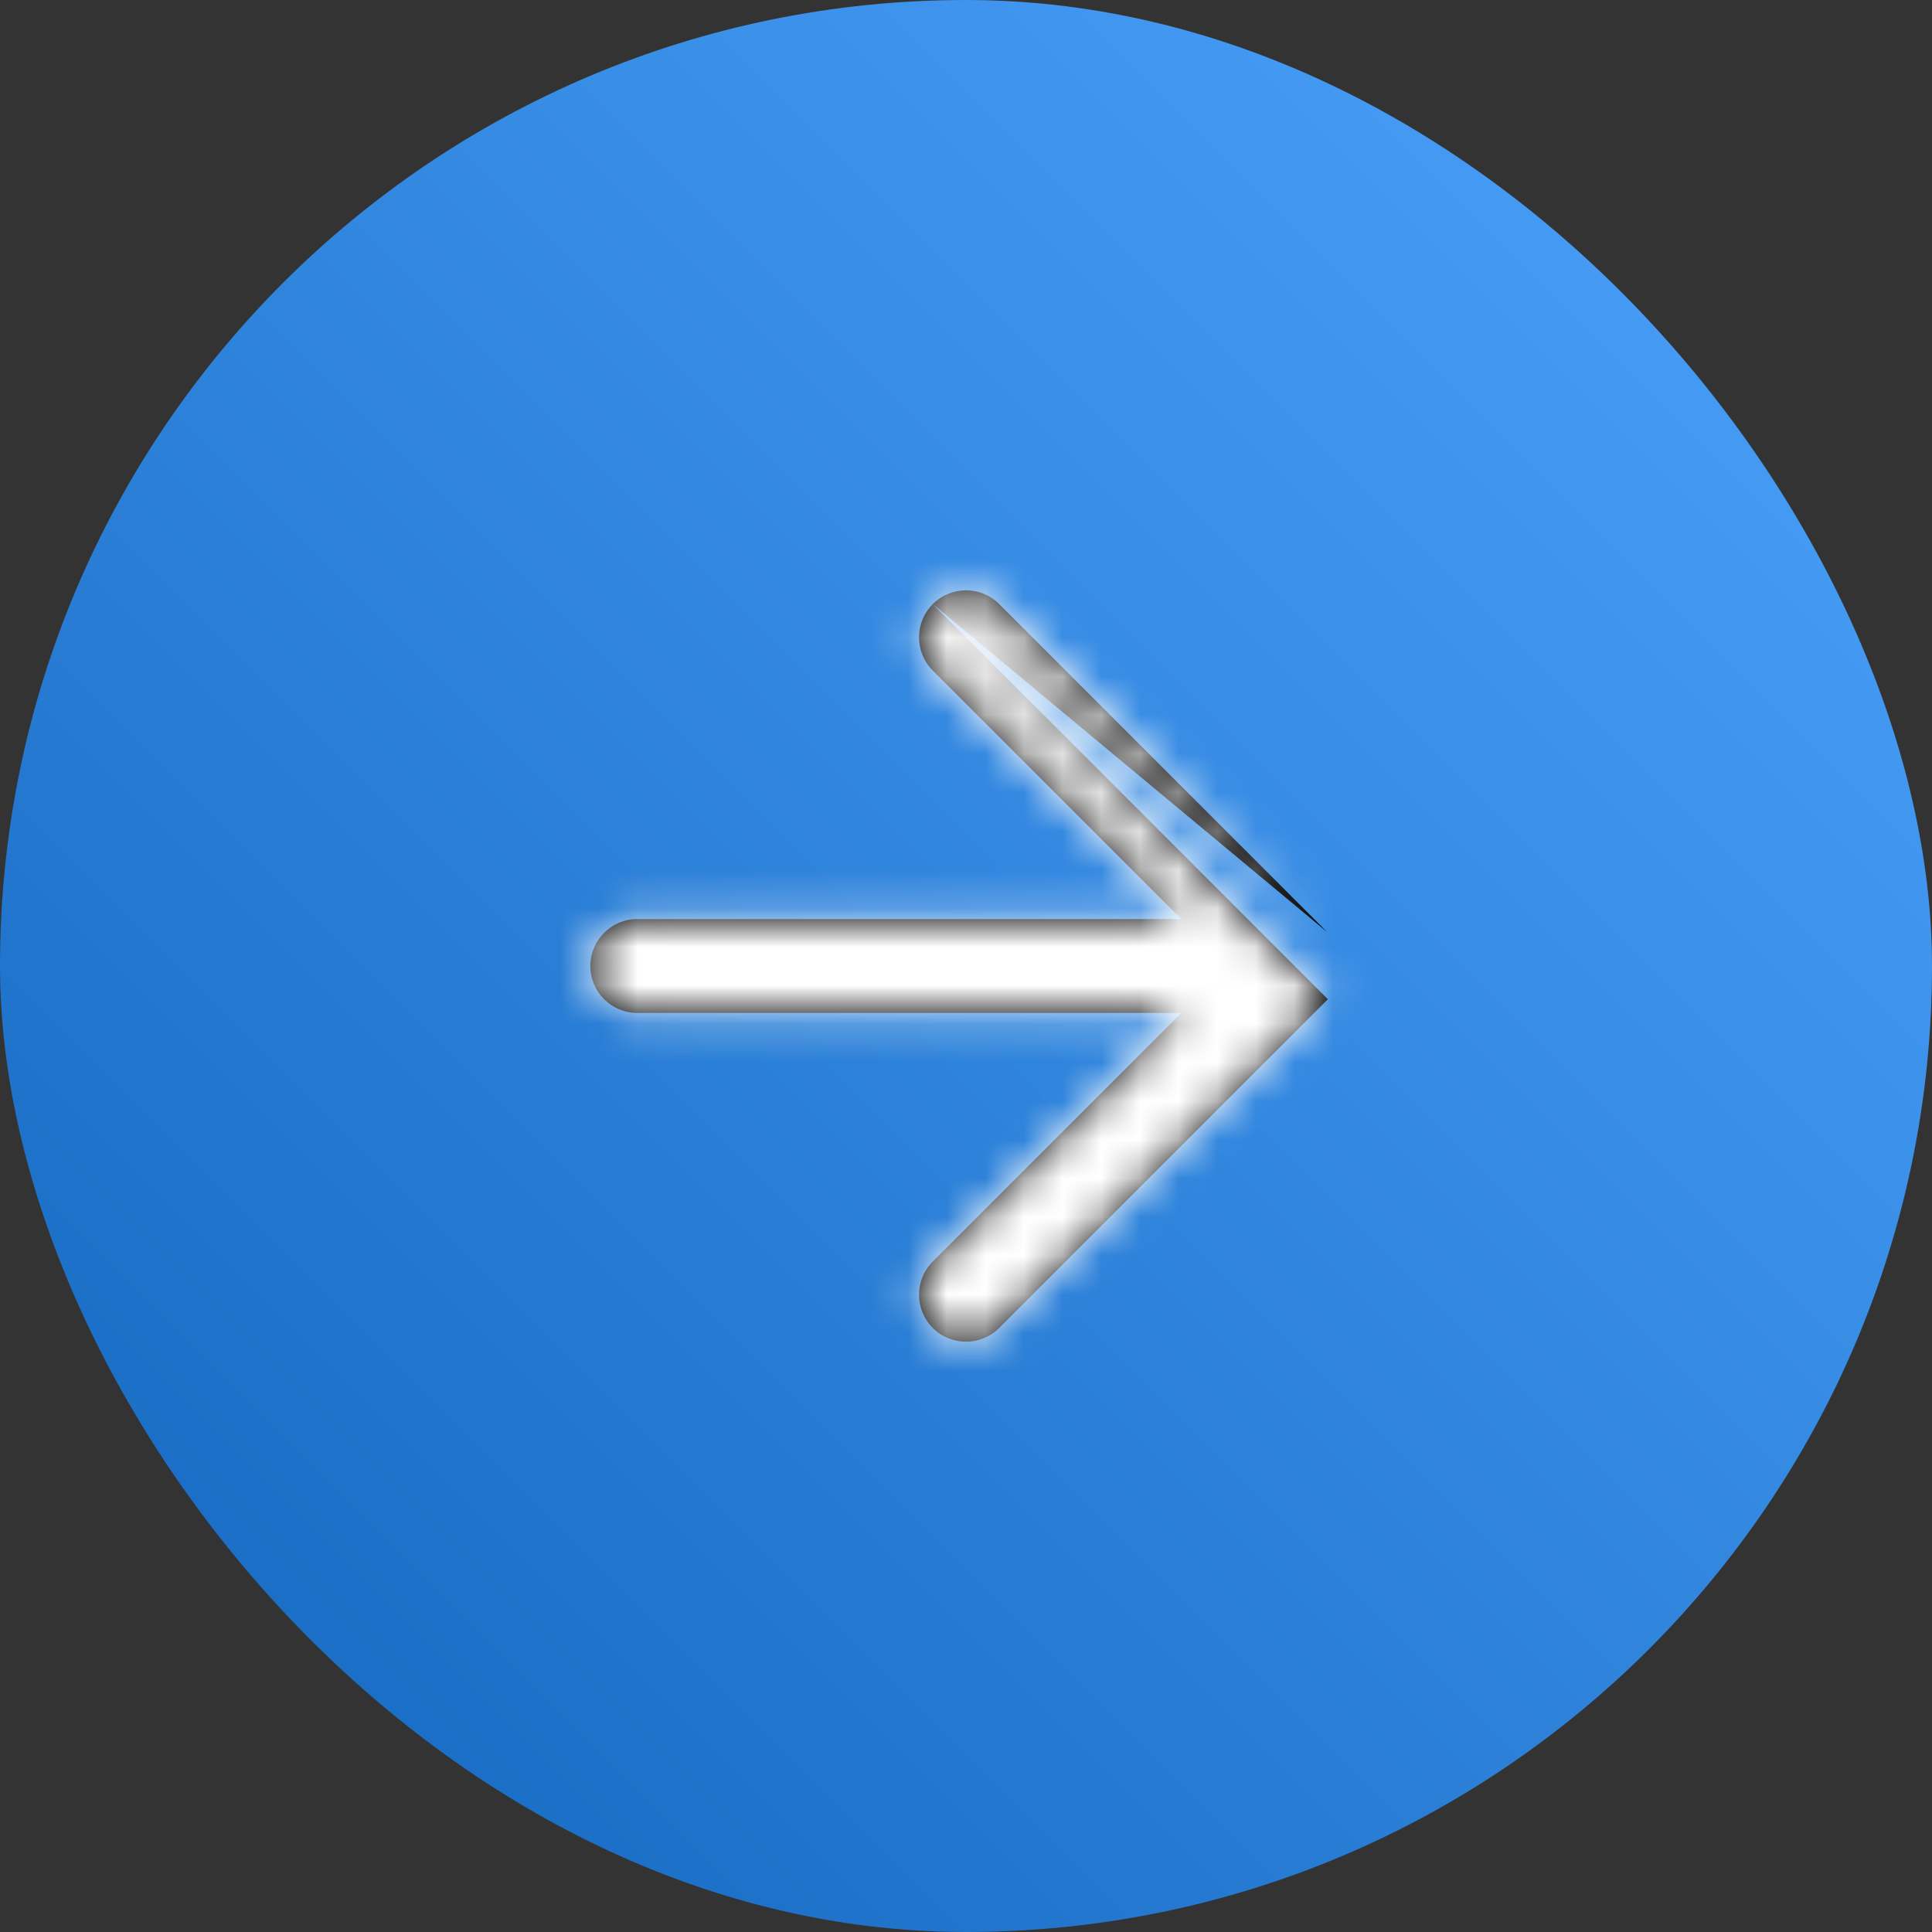
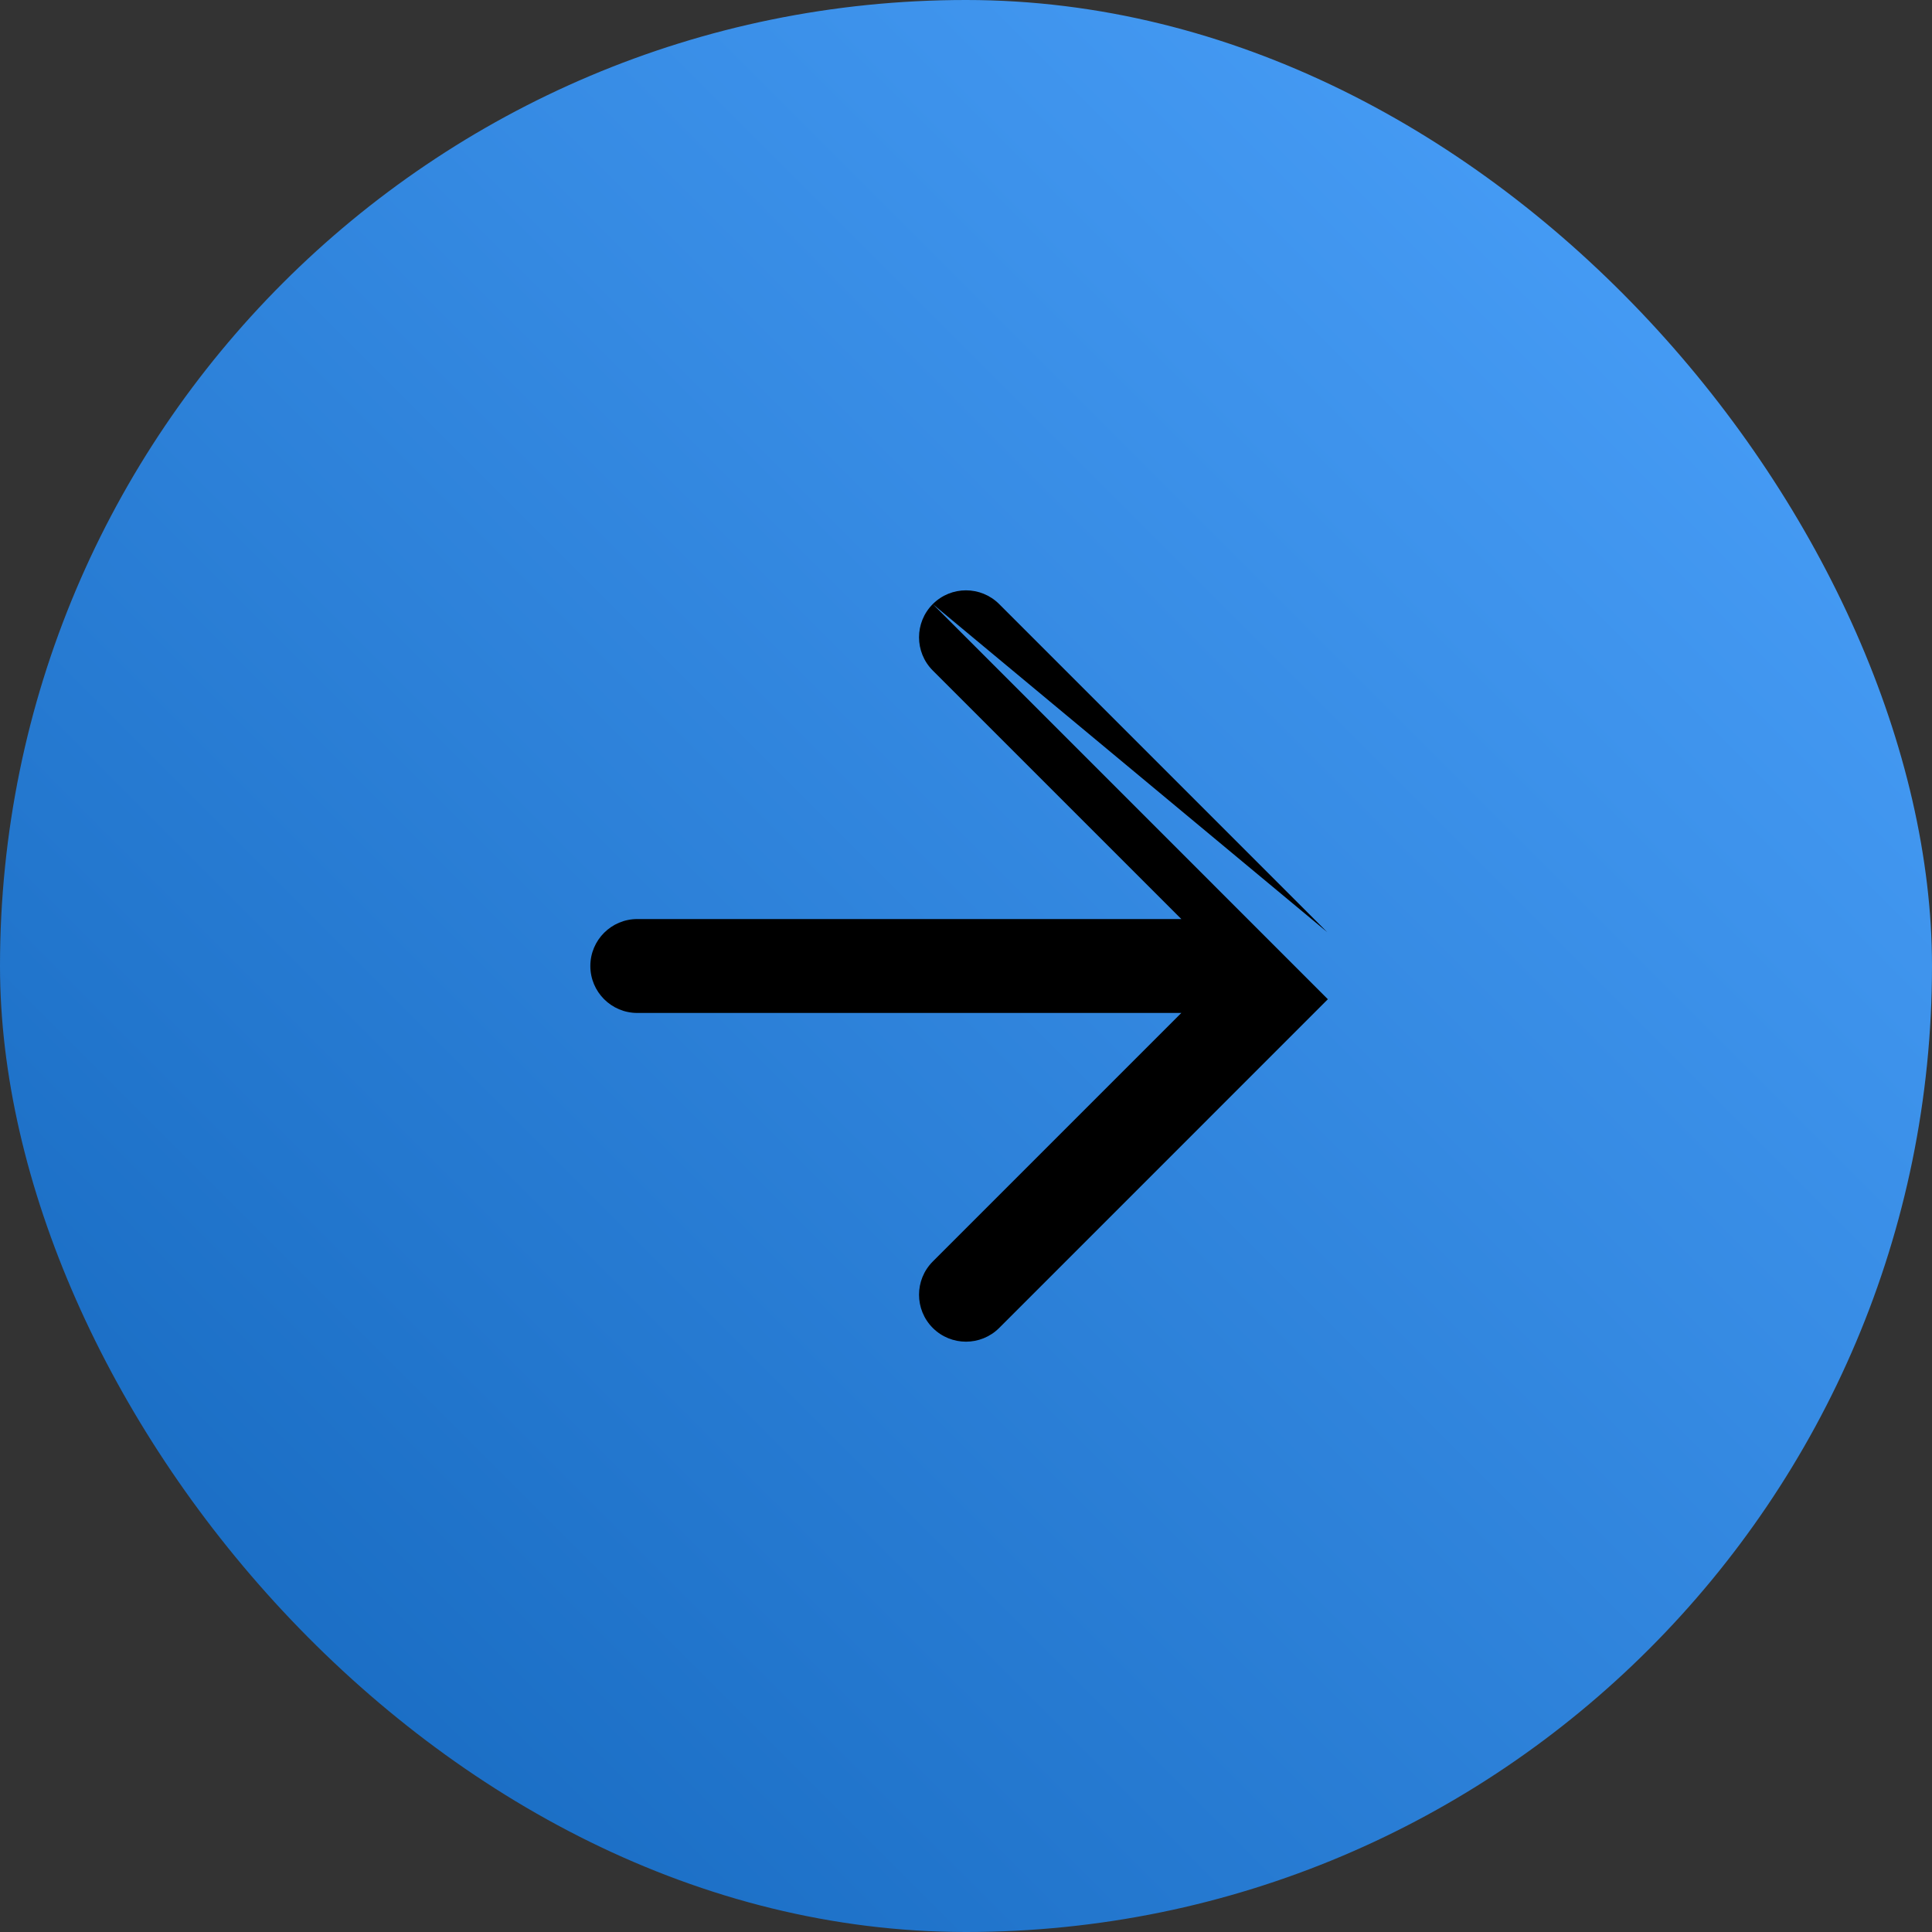
<svg xmlns="http://www.w3.org/2000/svg" width="50" height="50" viewBox="0 0 50 50" fill="none">
  <rect x="0" y="0" width="50" height="50" fill="#333333" stroke="none" />
  <rect width="50" height="50" rx="25" fill="url(#paint0_linear_2_2297)" />
  <path fill-rule="evenodd" clip-rule="evenodd" d="M24.14 15.634C23.666 16.109 23.666 16.878 24.14 17.353L30.573 23.785H16.493C15.822 23.785 15.278 24.329 15.278 25C15.278 25.671 15.822 26.215 16.493 26.215H30.573L24.14 32.648C23.666 33.123 23.666 33.892 24.14 34.367C24.615 34.841 25.384 34.841 25.859 34.367L34.365 25.86L34.366 25.86C34.376 25.85 34.385 25.84 34.395 25.83C34.385 25.84 34.375 25.85 34.365 25.86M34.349 24.124L25.859 15.634C25.384 15.159 24.615 15.159 24.14 15.634" fill="black" />
  <mask id="mask0_2_2297" style="mask-type:alpha" maskUnits="userSpaceOnUse" x="15" y="15" width="20" height="20">
-     <path fill-rule="evenodd" clip-rule="evenodd" d="M24.14 15.634C23.666 16.109 23.666 16.878 24.14 17.353L30.573 23.785H16.493C15.822 23.785 15.278 24.329 15.278 25C15.278 25.671 15.822 26.215 16.493 26.215H30.573L24.14 32.648C23.666 33.123 23.666 33.892 24.14 34.367C24.615 34.841 25.384 34.841 25.859 34.367L34.365 25.86L34.366 25.86C34.376 25.85 34.385 25.84 34.395 25.83C34.385 25.84 34.375 25.85 34.365 25.86M34.349 24.124L25.859 15.634C25.384 15.159 24.615 15.159 24.14 15.634" fill="white" />
-   </mask>
+     </mask>
  <g mask="url(#mask0_2_2297)">
    <rect x="10.416" y="10.417" width="29.167" height="29.167" fill="white" />
  </g>
  <defs>
    <linearGradient id="paint0_linear_2_2297" x1="25.08" y1="74.758" x2="74.919" y2="24.92" gradientUnits="userSpaceOnUse">
      <stop stop-color="#1265BB" />
      <stop offset="1" stop-color="#4EA4FE" />
    </linearGradient>
  </defs>
</svg>